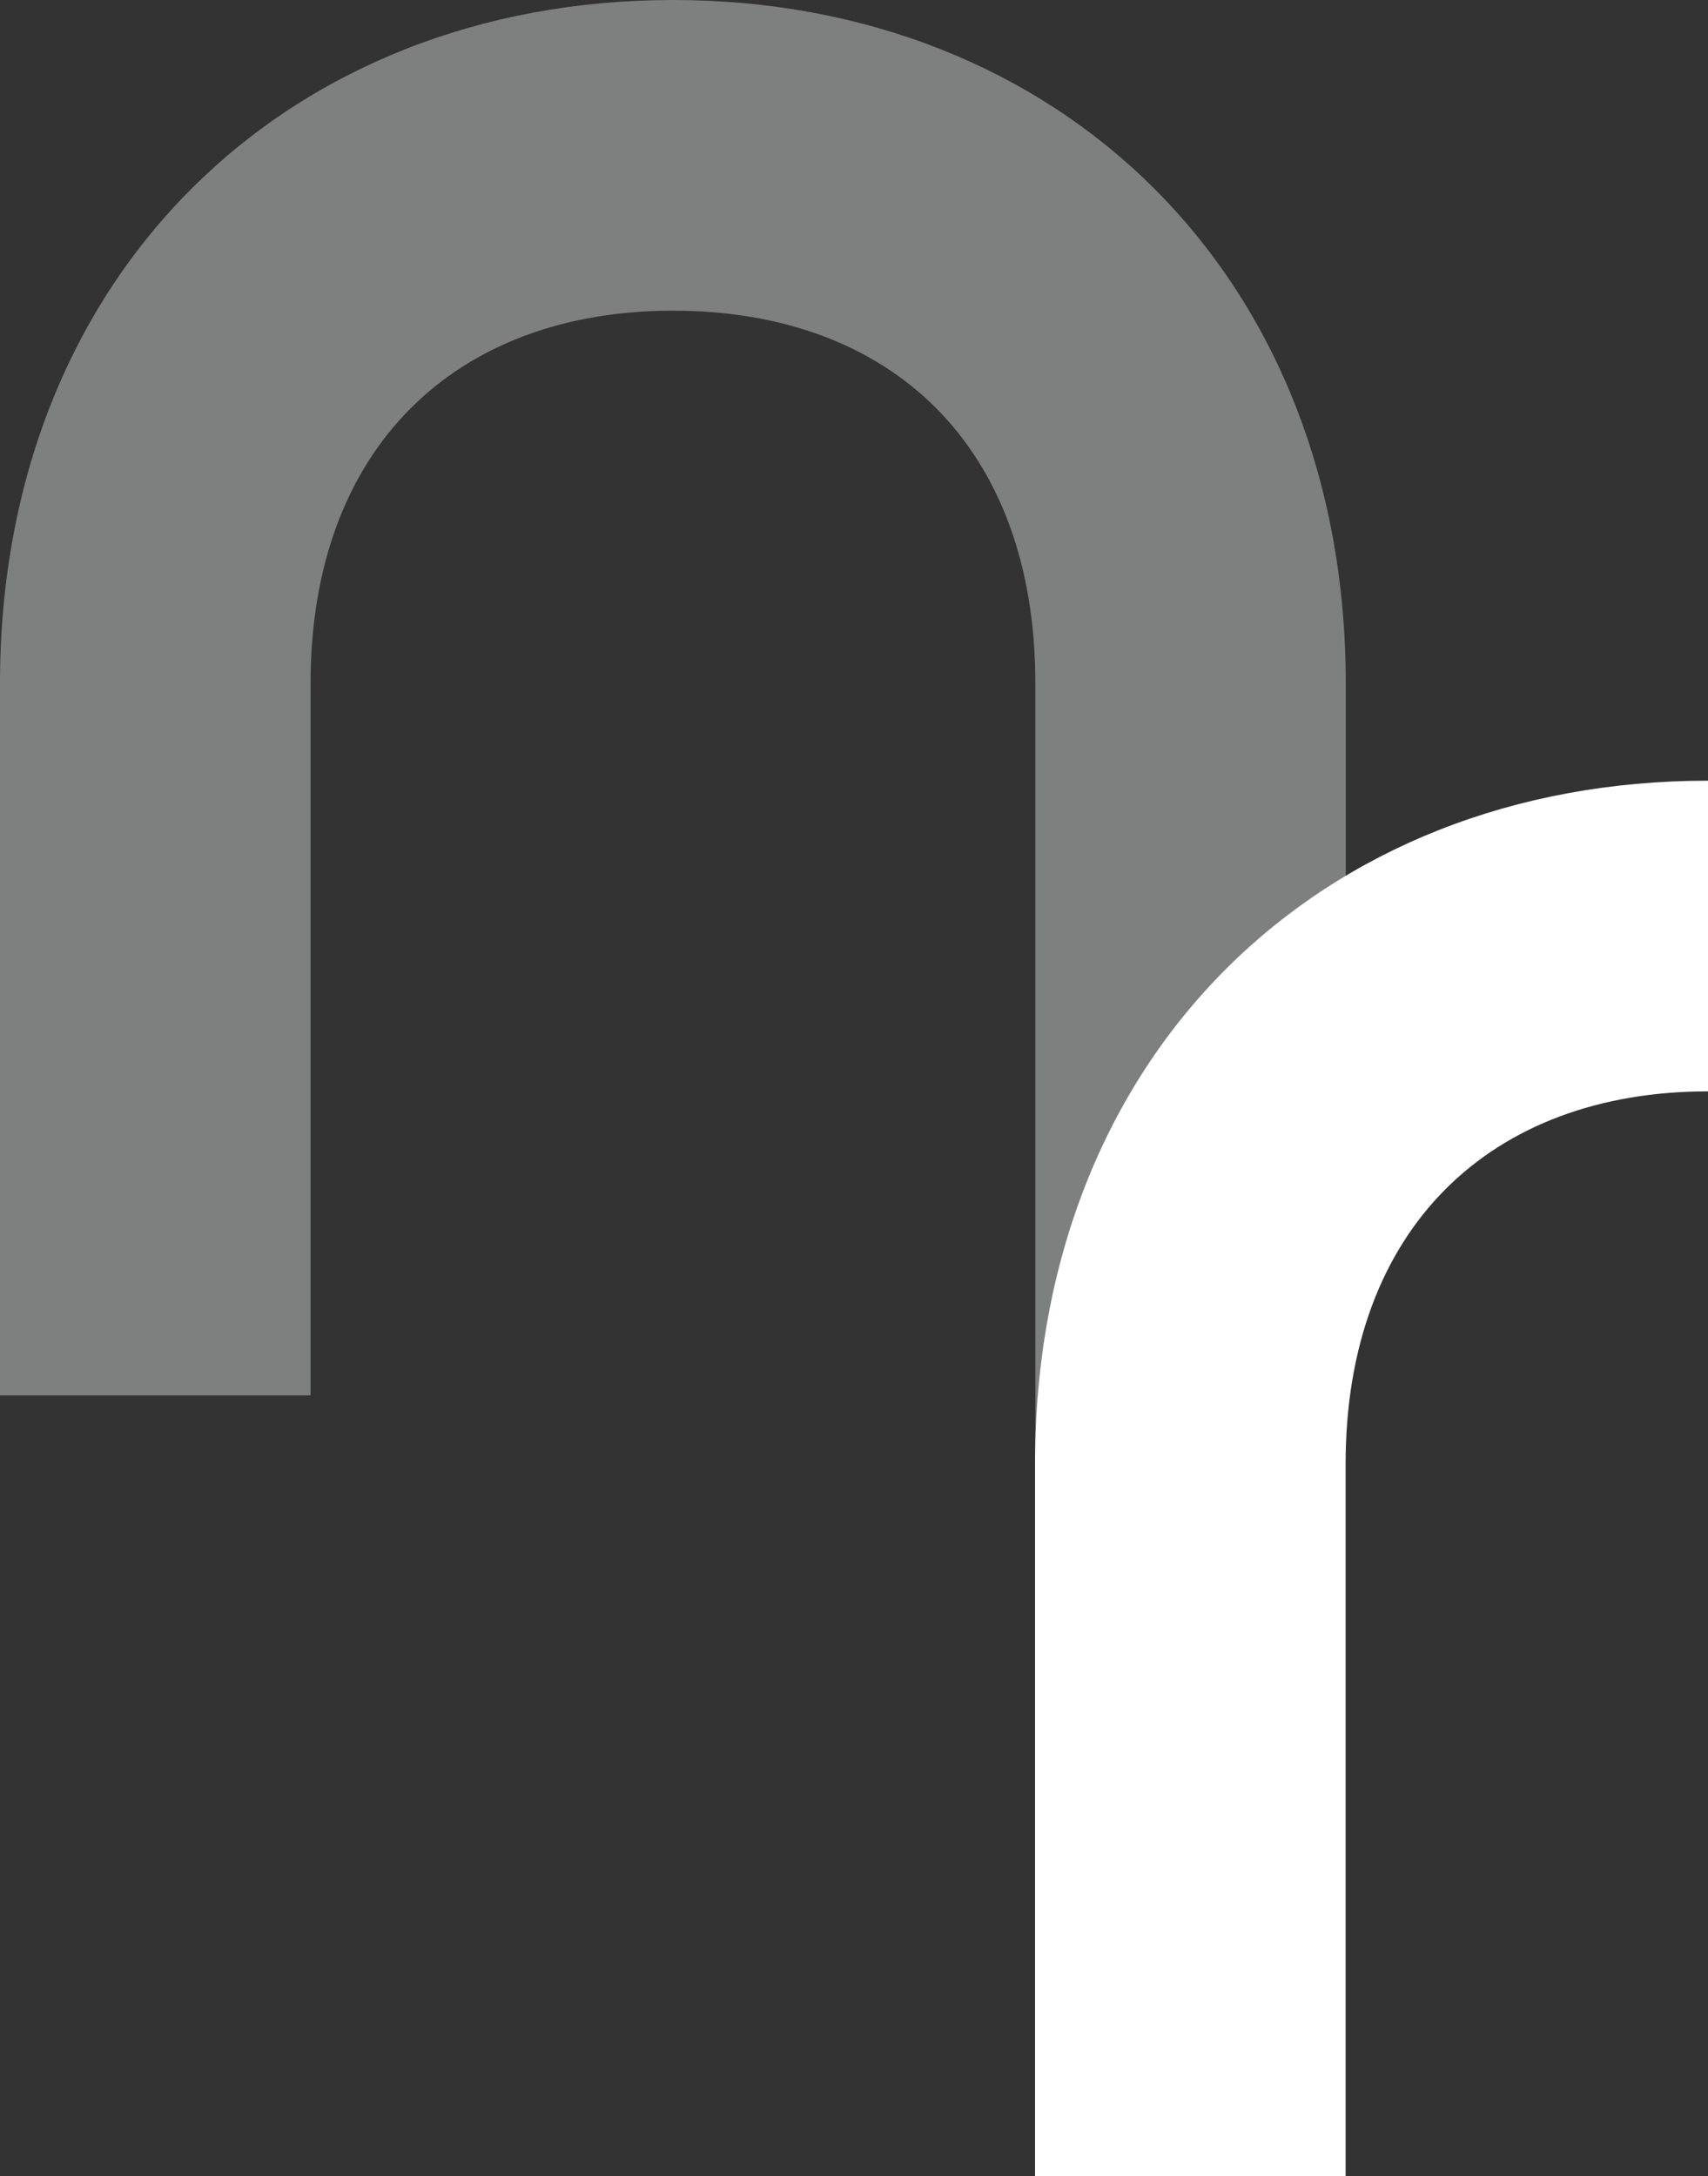
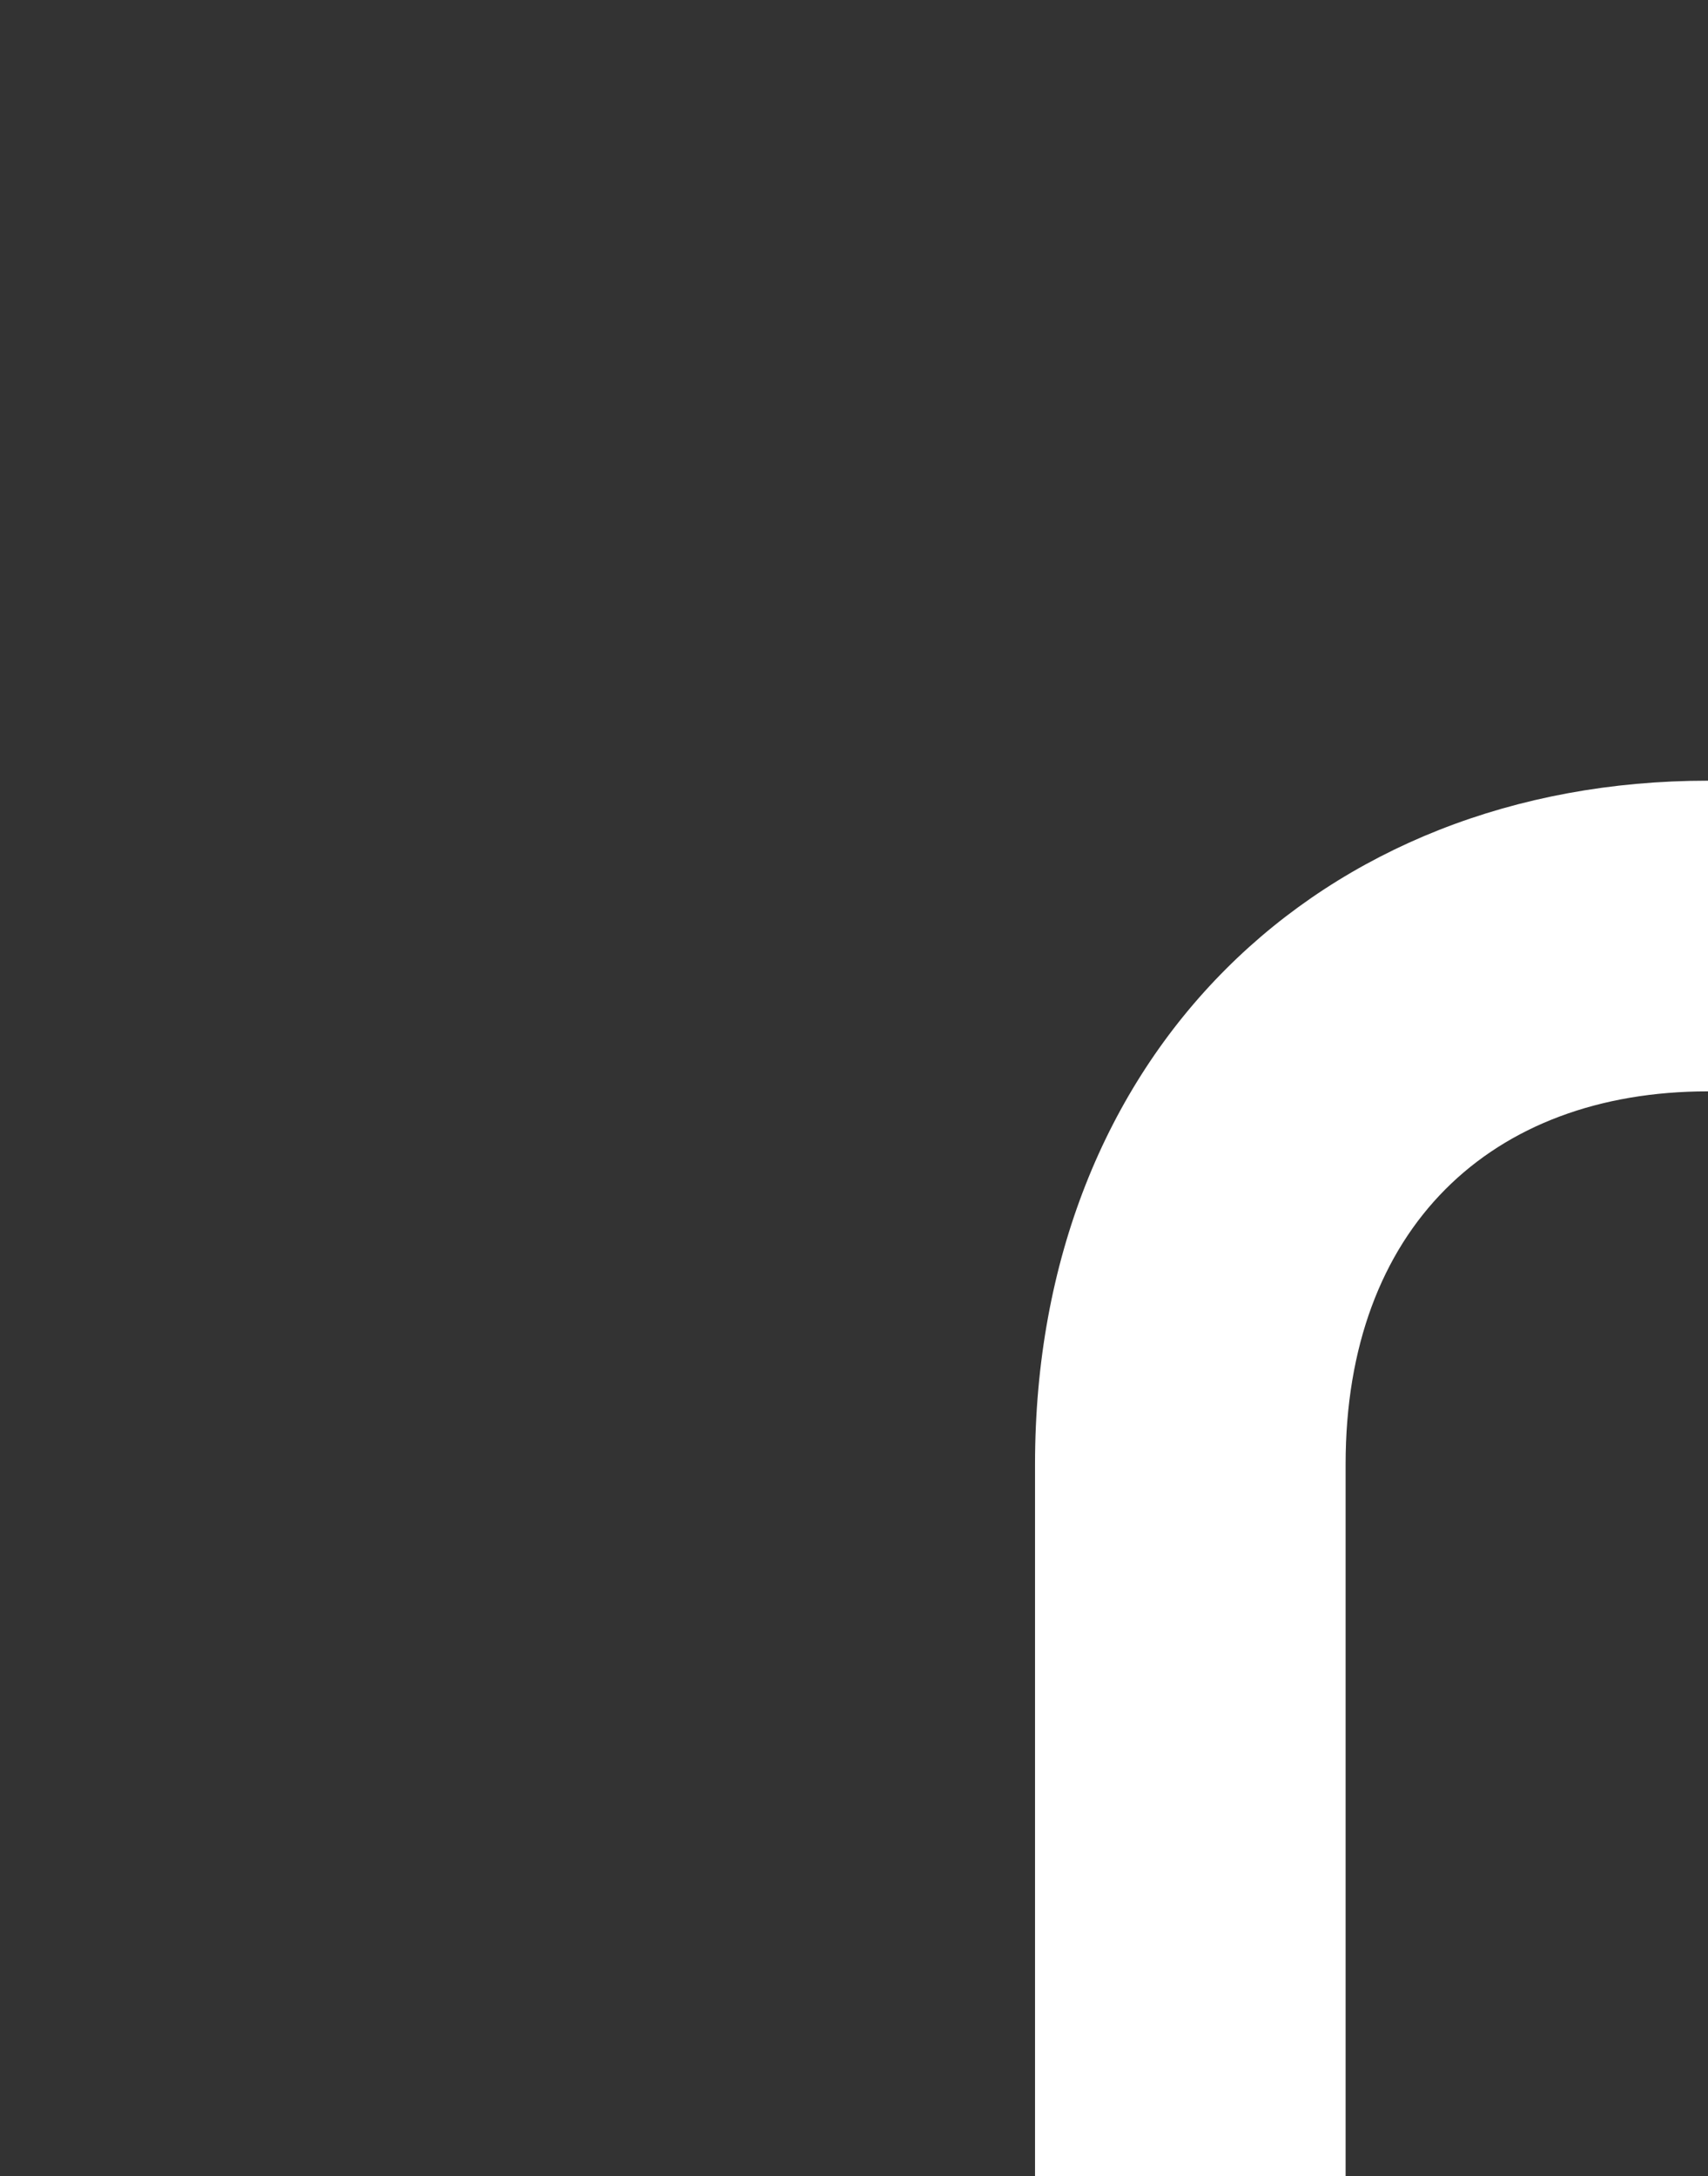
<svg xmlns="http://www.w3.org/2000/svg" id="uuid-2c5d7260-fe11-4e51-b87f-161e9b18777c" width="1570.37" height="2000.12" viewBox="0 0 1570.37 2000.12">
  <rect x="0" y="0" width="1570.37" height="2000.12" fill="#333333" stroke="none" />
  <defs>
    <style>.uuid-10bc732d-7b1f-4522-ab32-7a5893cd2eb6{fill:#7e7f7f;}.uuid-10bc732d-7b1f-4522-ab32-7a5893cd2eb6,.uuid-f64a0c6e-cf48-4eb8-9be8-675684550b5e{stroke-width:0px;}.uuid-f64a0c6e-cf48-4eb8-9be8-675684550b5e{fill:#fff;}</style>
  </defs>
-   <path class="uuid-10bc732d-7b1f-4522-ab32-7a5893cd2eb6" d="M1237.33,805.05v-176.84C1237.33,252.19,973.27,0,618.74,0S0,252.19,0,628.21v654.36h285.55v-654.36c0-216.56,133.3-342.66,333.19-342.66s333.19,123.69,333.19,342.66v712.74c1.41-241.87,111.53-432,285.55-535.9h-.15Z" />
  <path class="uuid-f64a0c6e-cf48-4eb8-9be8-675684550b5e" d="M1570.37,717.55c-356.94,0-618.74,252.19-618.74,628.21v654.36h285.55v-654.36c0-216.56,133.3-342.66,333.19-342.66v-285.55h0Z" />
</svg>